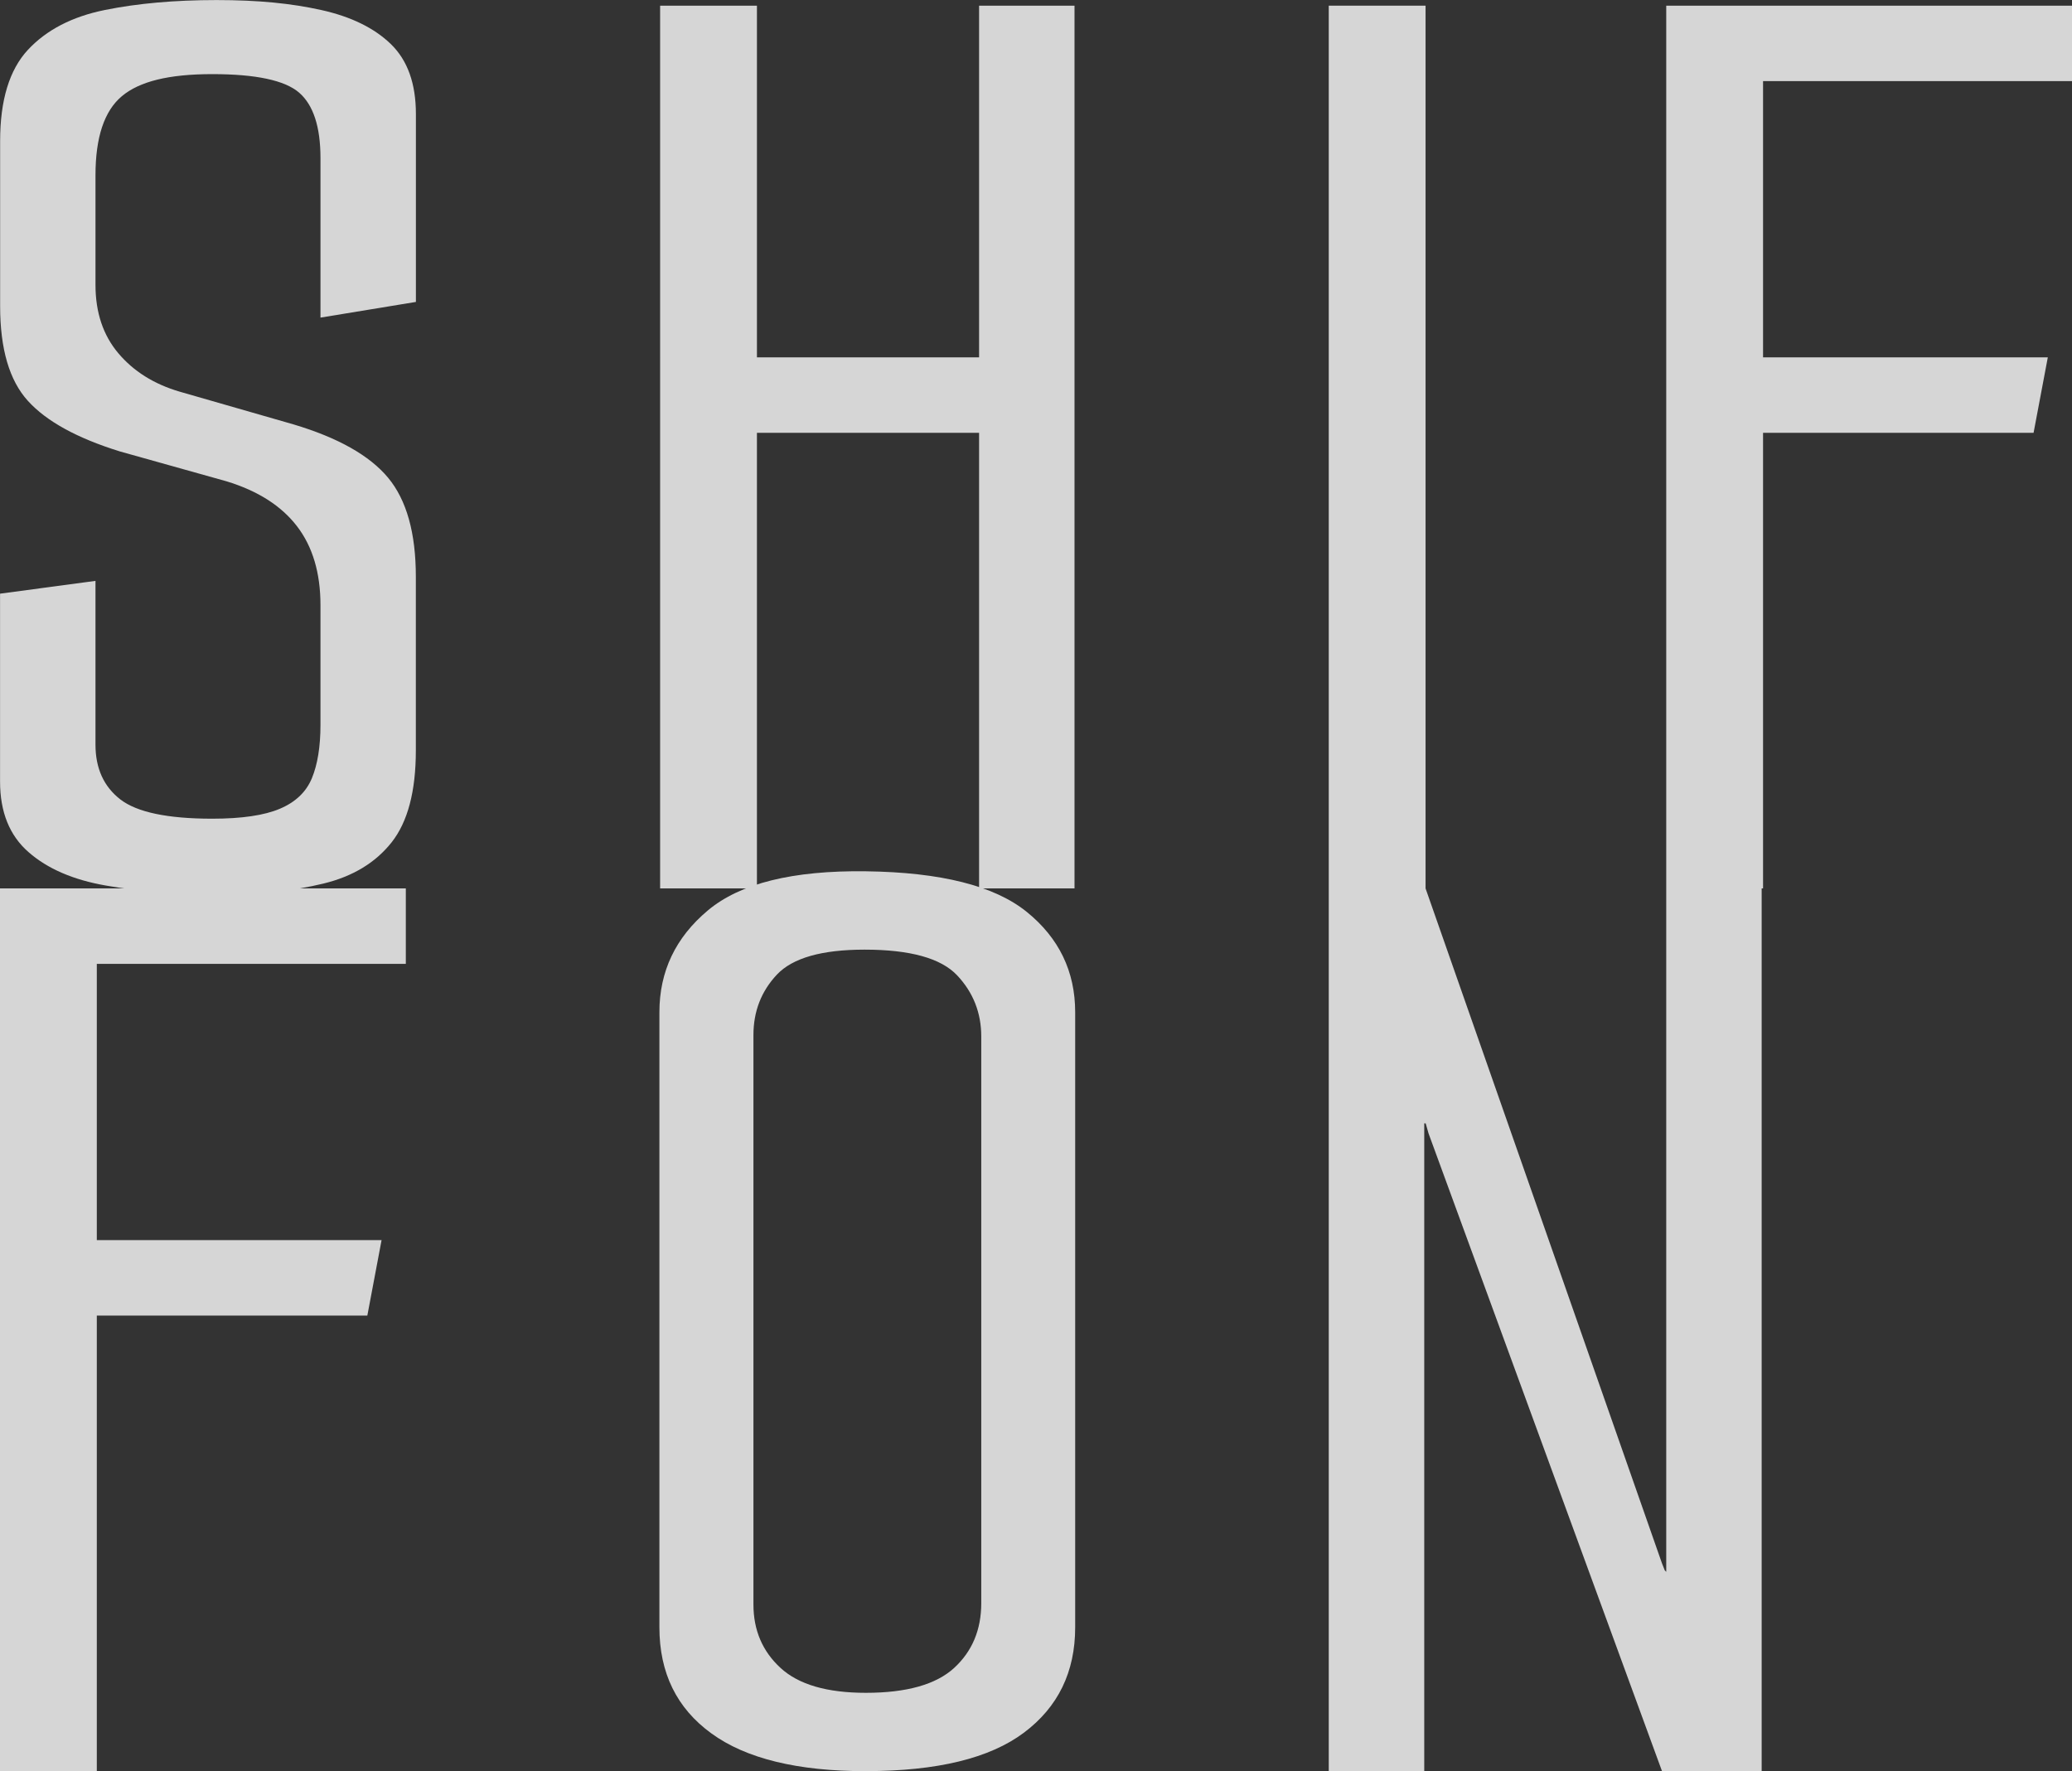
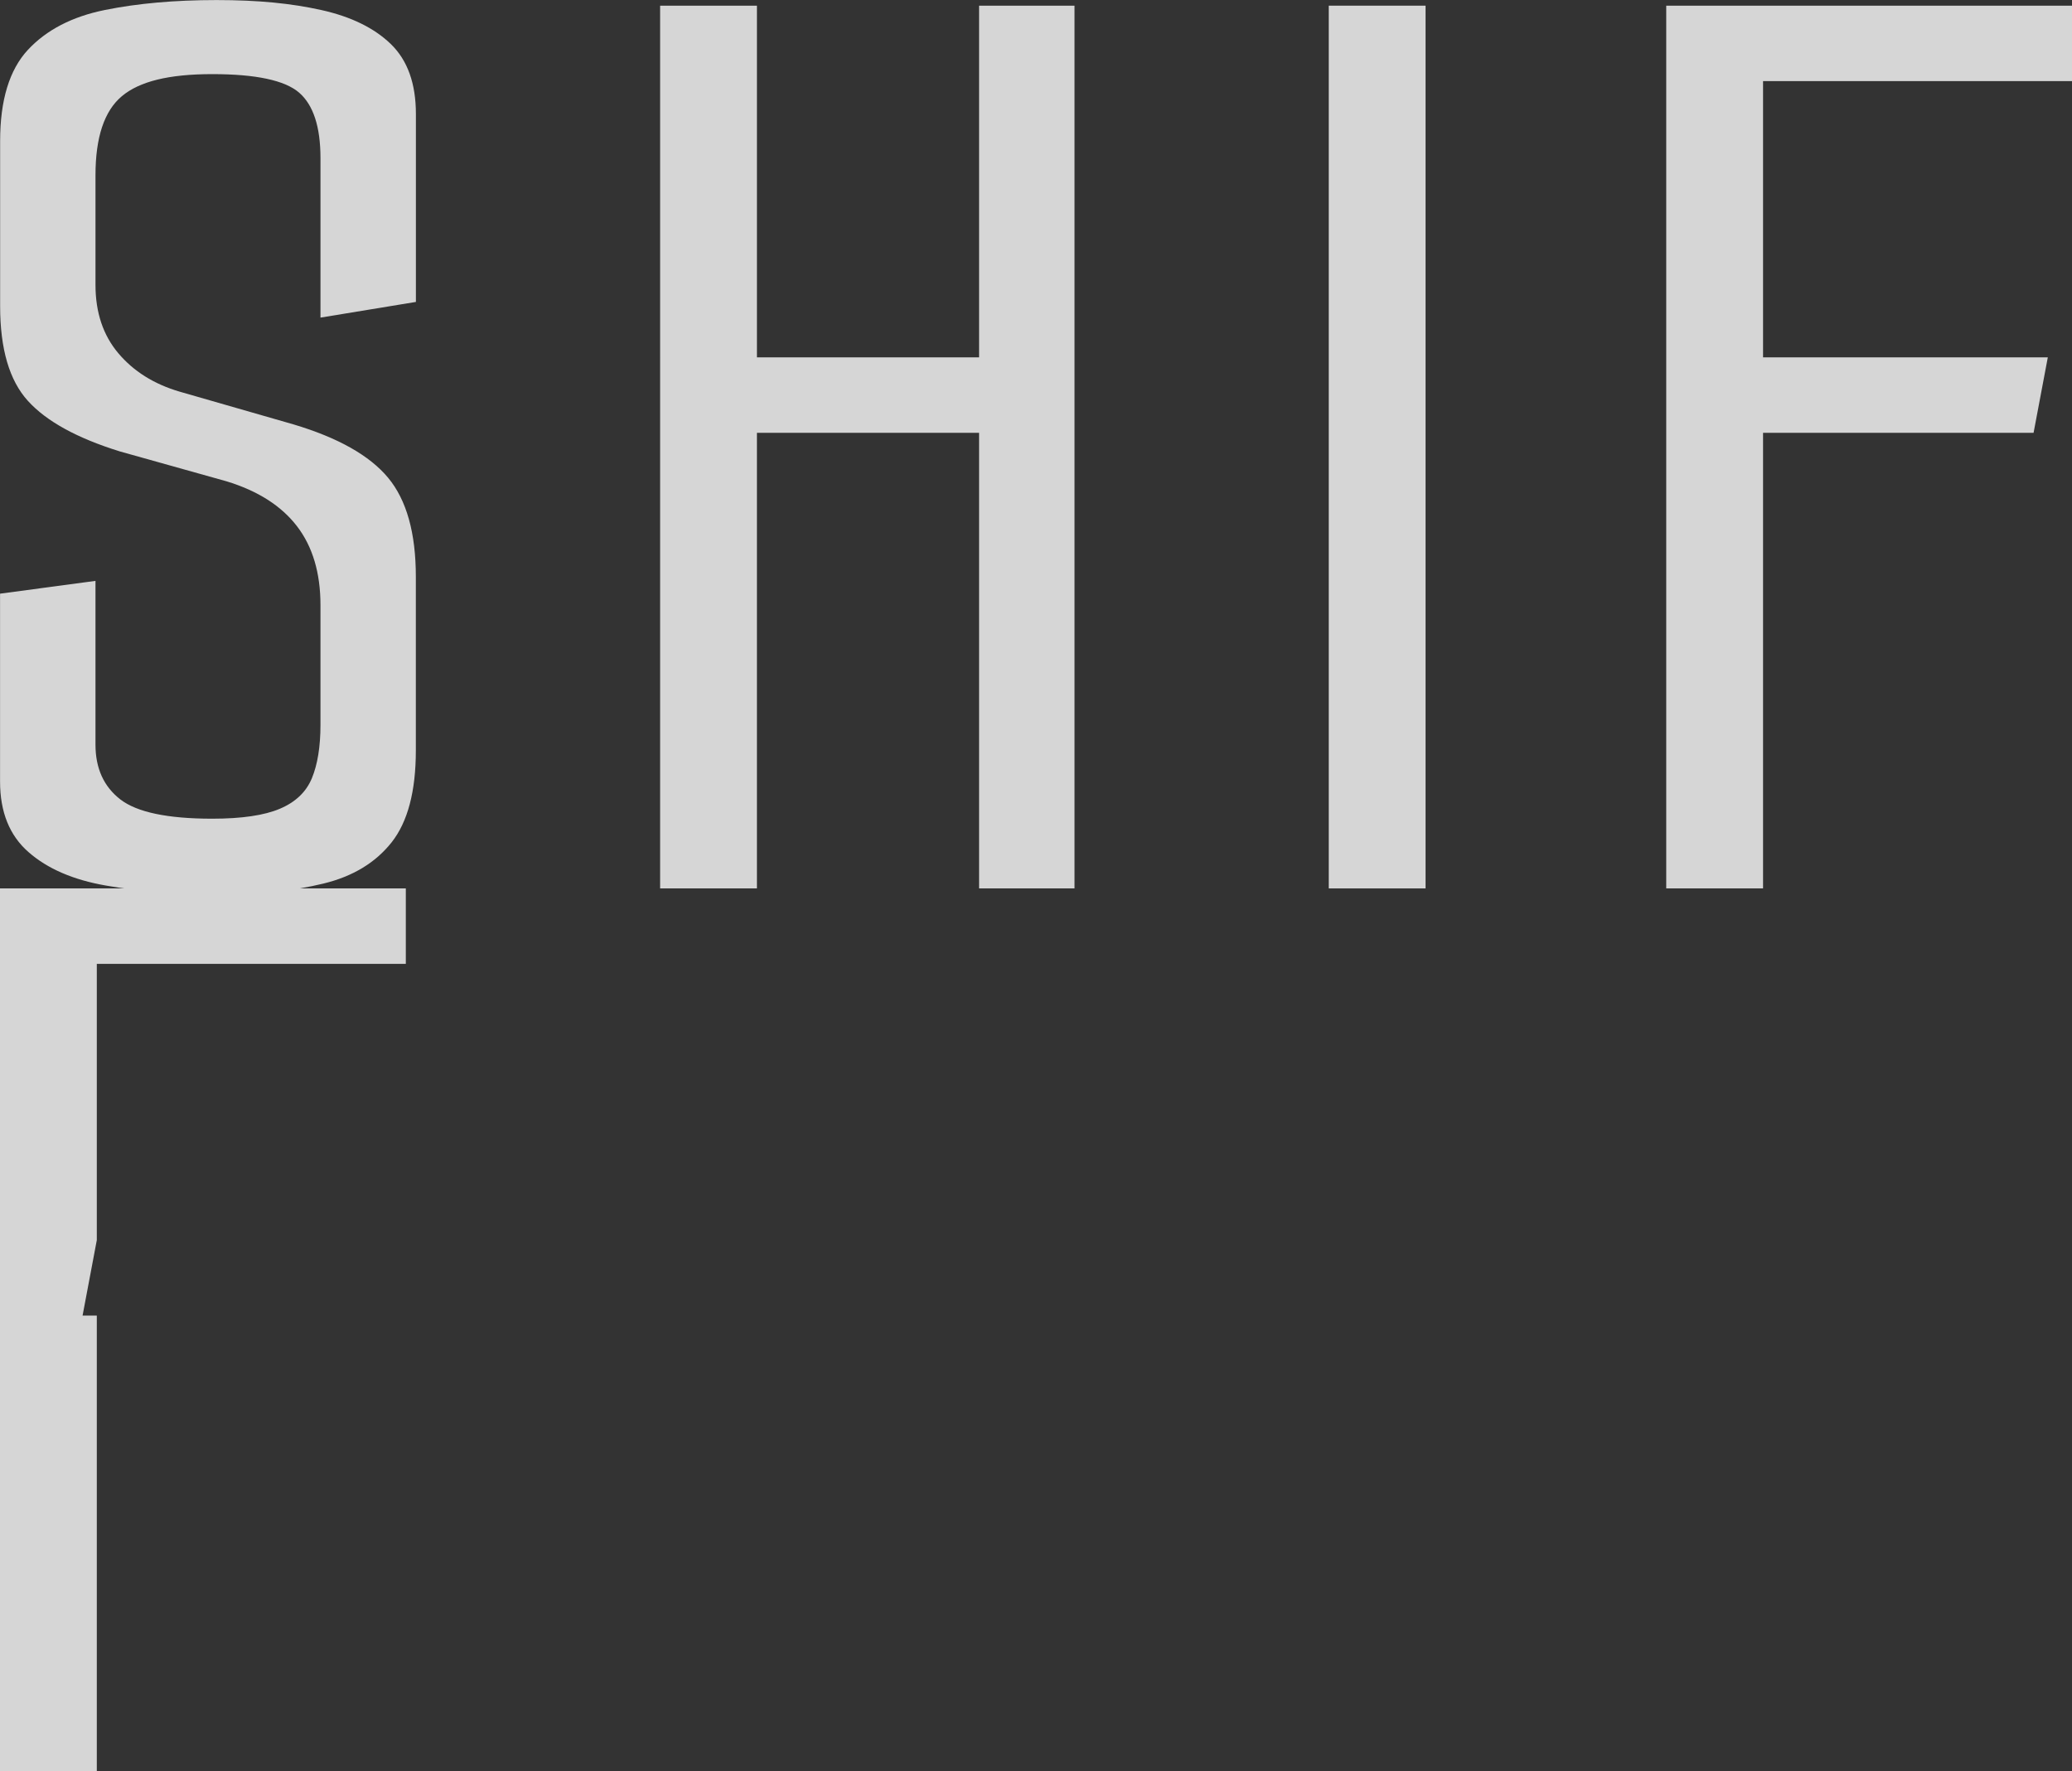
<svg xmlns="http://www.w3.org/2000/svg" id="_レイヤー_2" viewBox="0 0 343.51 293.66">
  <rect x="0" y="0" width="343.51" height="293.66" fill="#333333" stroke="none" />
  <defs>
    <style>.cls-1{fill:#fff;}.cls-2{opacity:.8;}</style>
  </defs>
  <g id="_レイヤー_1-2">
    <g class="cls-2">
      <path class="cls-1" d="M36.12,148.48c-6.93-.16-13.1-.71-18.53-1.65s-9.72-2.79-12.86-5.55c-3.15-2.75-4.72-6.65-4.72-11.69v-31.16l15.82-2.12v27.15c0,3.94,1.38,6.96,4.13,9.09,2.75,2.12,7.83,3.19,15.23,3.19,4.88,0,8.62-.55,11.21-1.65,2.6-1.1,4.37-2.79,5.31-5.07.94-2.28,1.42-5.23,1.42-8.85v-19.83c0-5.35-1.3-9.72-3.9-13.1-2.6-3.38-6.49-5.86-11.68-7.44l-17.7-4.96c-7.08-2.2-12.16-4.99-15.23-8.38-3.07-3.38-4.6-8.62-4.6-15.7v-27.38c0-6.76,1.53-11.8,4.6-15.11,3.07-3.3,7.32-5.51,12.75-6.61,5.43-1.1,11.6-1.65,18.53-1.65s12.39.55,17.35,1.65c4.96,1.1,8.81,2.99,11.57,5.67,2.75,2.68,4.13,6.53,4.13,11.57v31.16l-15.82,2.6v-26.44c0-5.19-1.18-8.81-3.54-10.86-2.36-2.04-7.16-3.07-14.4-3.07s-12.08,1.22-14.99,3.66c-2.91,2.44-4.37,6.81-4.37,13.1v18.18c0,4.57,1.26,8.34,3.78,11.33,2.52,2.99,5.9,5.12,10.15,6.37l18.88,5.43c7.4,2.21,12.63,5.16,15.7,8.85,3.07,3.7,4.6,9.17,4.6,16.41v28.8c0,6.77-1.34,11.84-4.01,15.23-2.68,3.39-6.45,5.67-11.33,6.85-4.88,1.18-10.7,1.85-17.47,2.01Z" />
      <path class="cls-1" d="M109.44.94h16.05v58.31h36.83V.94h15.82v146.36h-15.82v-75.54h-36.83v75.54h-16.05V.94Z" />
      <path class="cls-1" d="M220.29.94h16.05v146.36h-16.05V.94Z" />
      <path class="cls-1" d="M276.23.94h67.28v12.51h-51.22v45.8h47.21l-2.36,12.51h-44.85v75.54h-16.05V.94Z" />
-       <path class="cls-1" d="M0,147.3h67.28v12.51H16.05v45.8h47.21l-2.36,12.51H16.05v75.54H0v-146.36Z" />
-       <path class="cls-1" d="M143.55,293.66c-11.33,0-19.87-2.08-25.61-6.26-5.75-4.17-8.62-10.03-8.62-17.59v-101.98c0-6.76,2.67-12.39,8.03-16.88,5.35-4.49,14.08-6.65,26.2-6.49,12.43.16,21.32,2.4,26.67,6.73,5.35,4.33,8.03,9.88,8.03,16.64v101.98c0,7.4-2.83,13.22-8.5,17.47-5.67,4.25-14.4,6.37-26.2,6.37ZM143.55,280.67c6.76,0,11.64-1.38,14.64-4.13,2.99-2.75,4.49-6.33,4.49-10.74v-93.95c0-3.93-1.34-7.32-4.01-10.15-2.68-2.83-7.79-4.25-15.34-4.25-7.08,0-11.92,1.38-14.52,4.13-2.6,2.76-3.9,6.1-3.9,10.03v94.42c0,4.25,1.49,7.75,4.49,10.51,2.99,2.76,7.71,4.13,14.16,4.13Z" />
-       <path class="cls-1" d="M220.29,293.66v-146.36h16.05l39.19,111.89.47,1.18.24.24v-113.31h15.82v146.36h-16.52l-38.71-105.75-.47-1.65h-.24v107.41h-15.82Z" />
+       <path class="cls-1" d="M0,147.3h67.28v12.51H16.05v45.8l-2.36,12.51H16.05v75.54H0v-146.36Z" />
    </g>
  </g>
</svg>